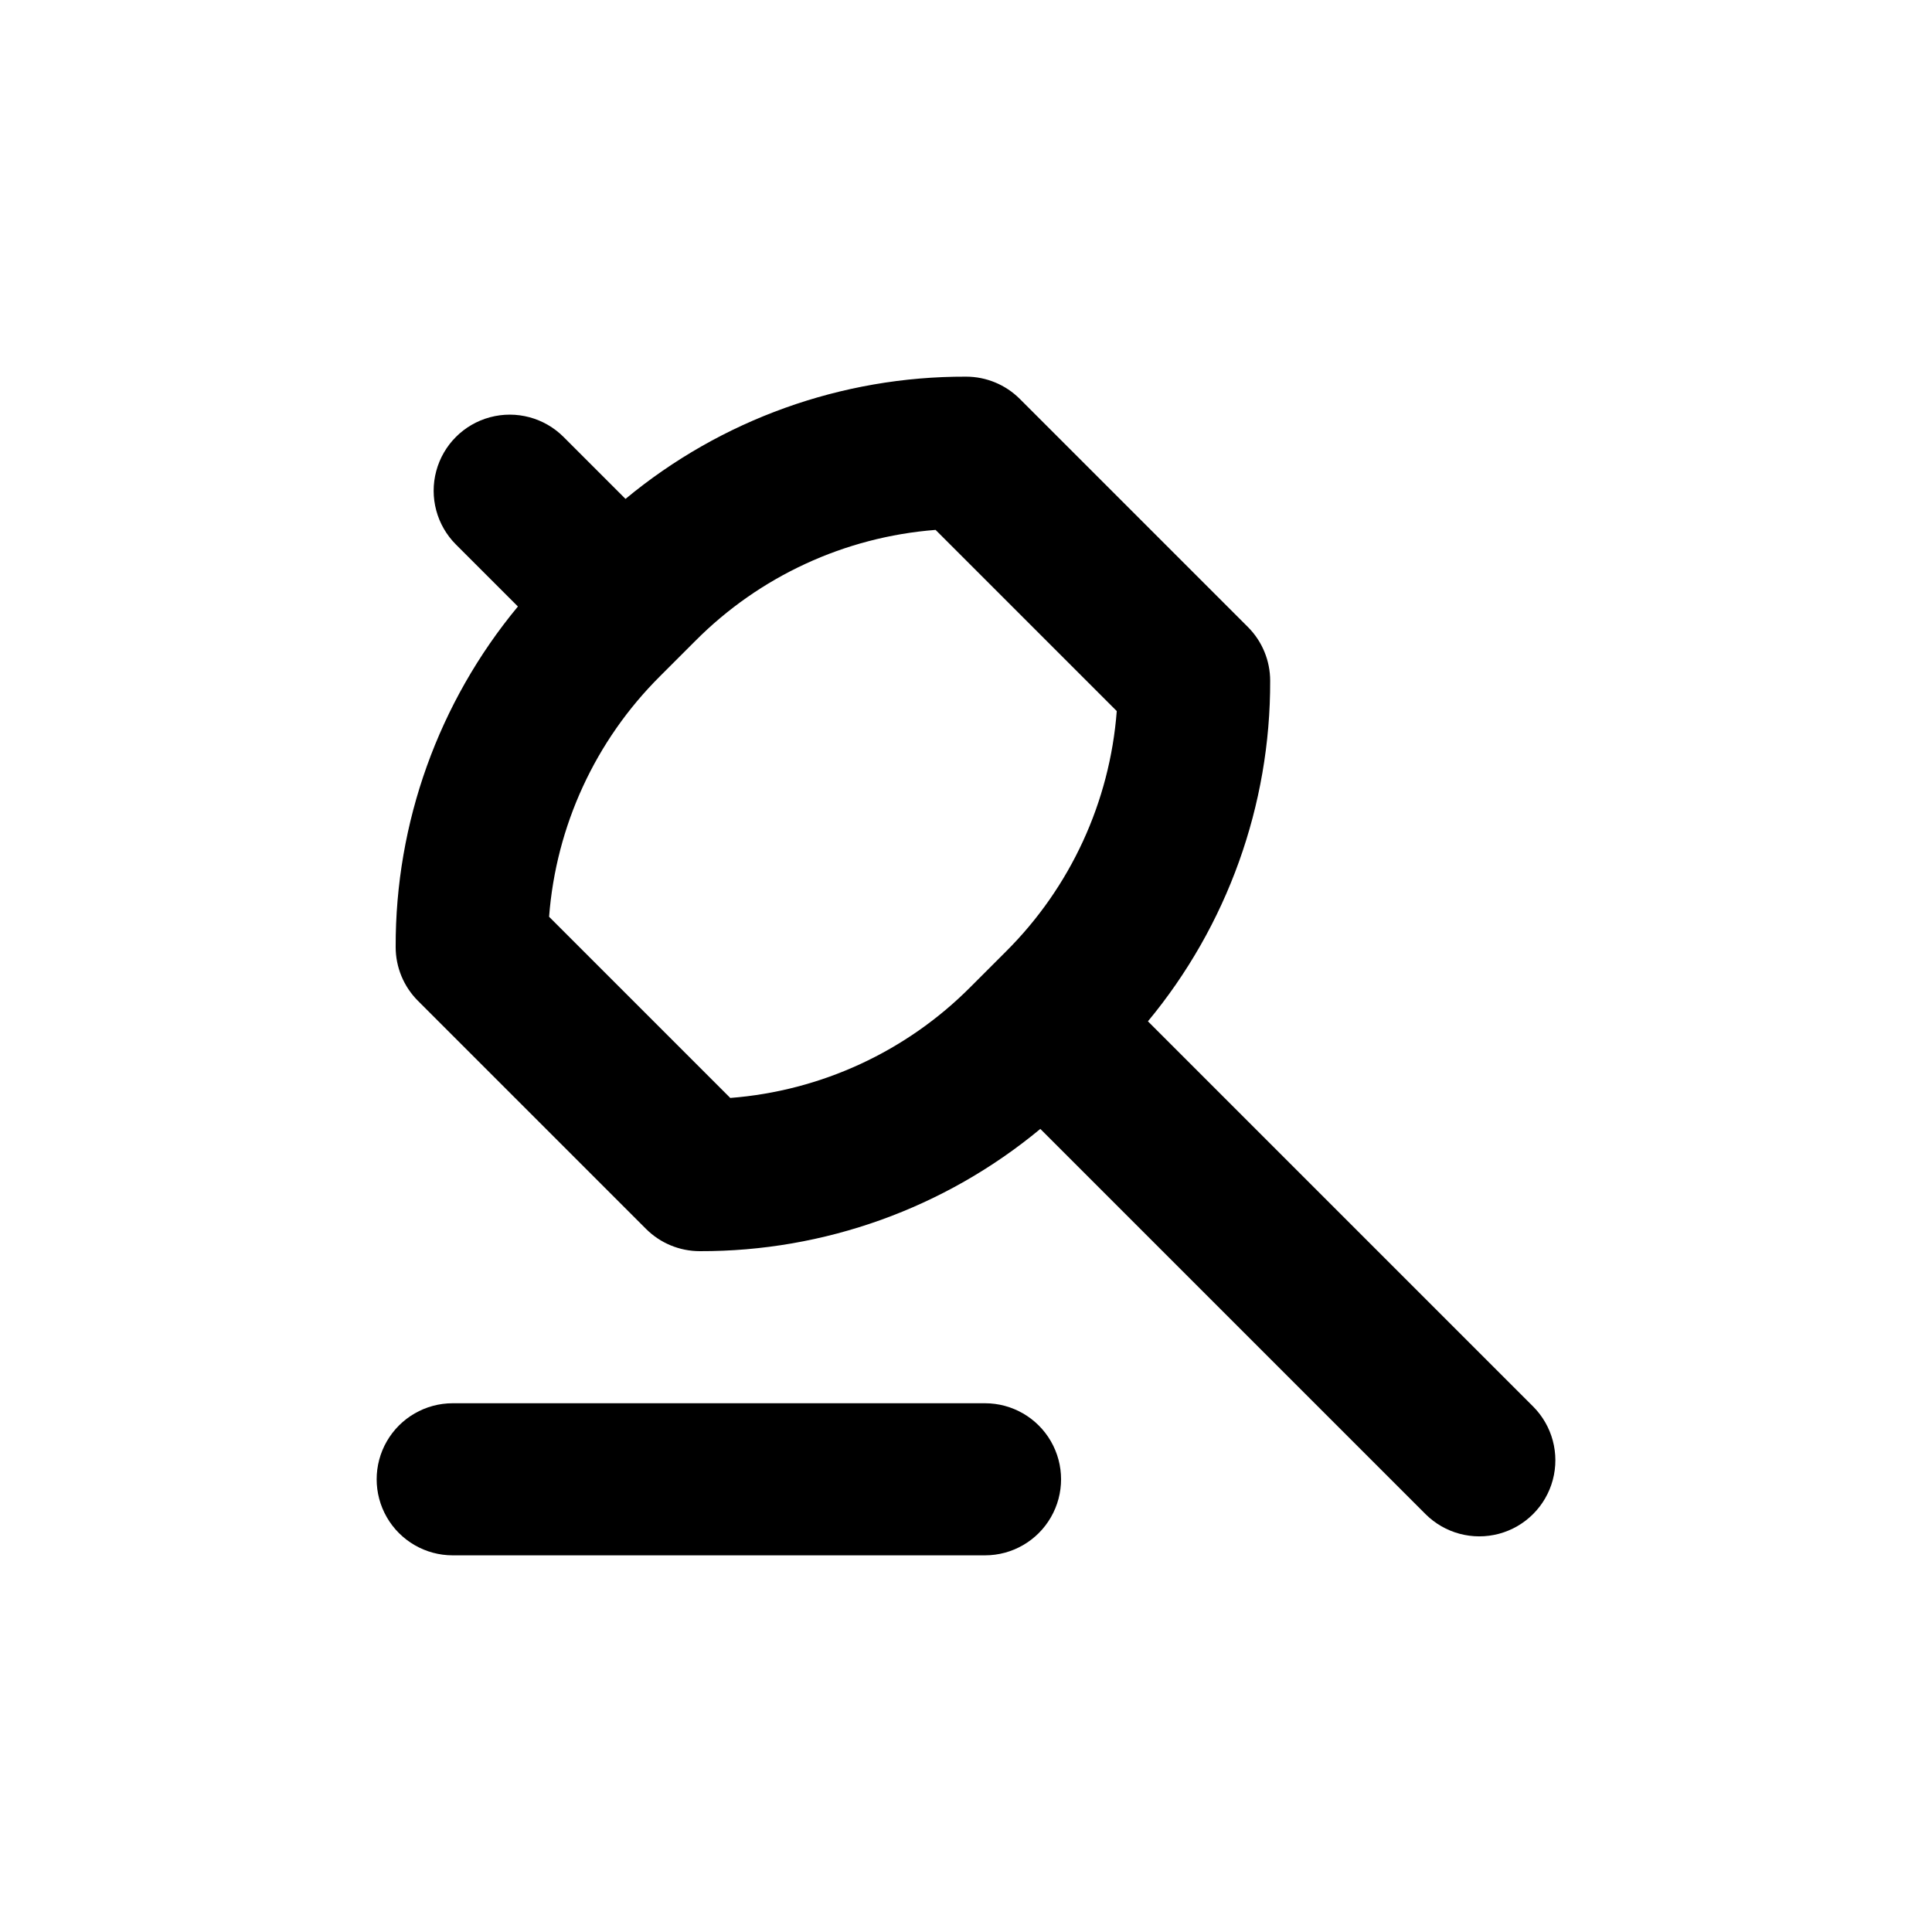
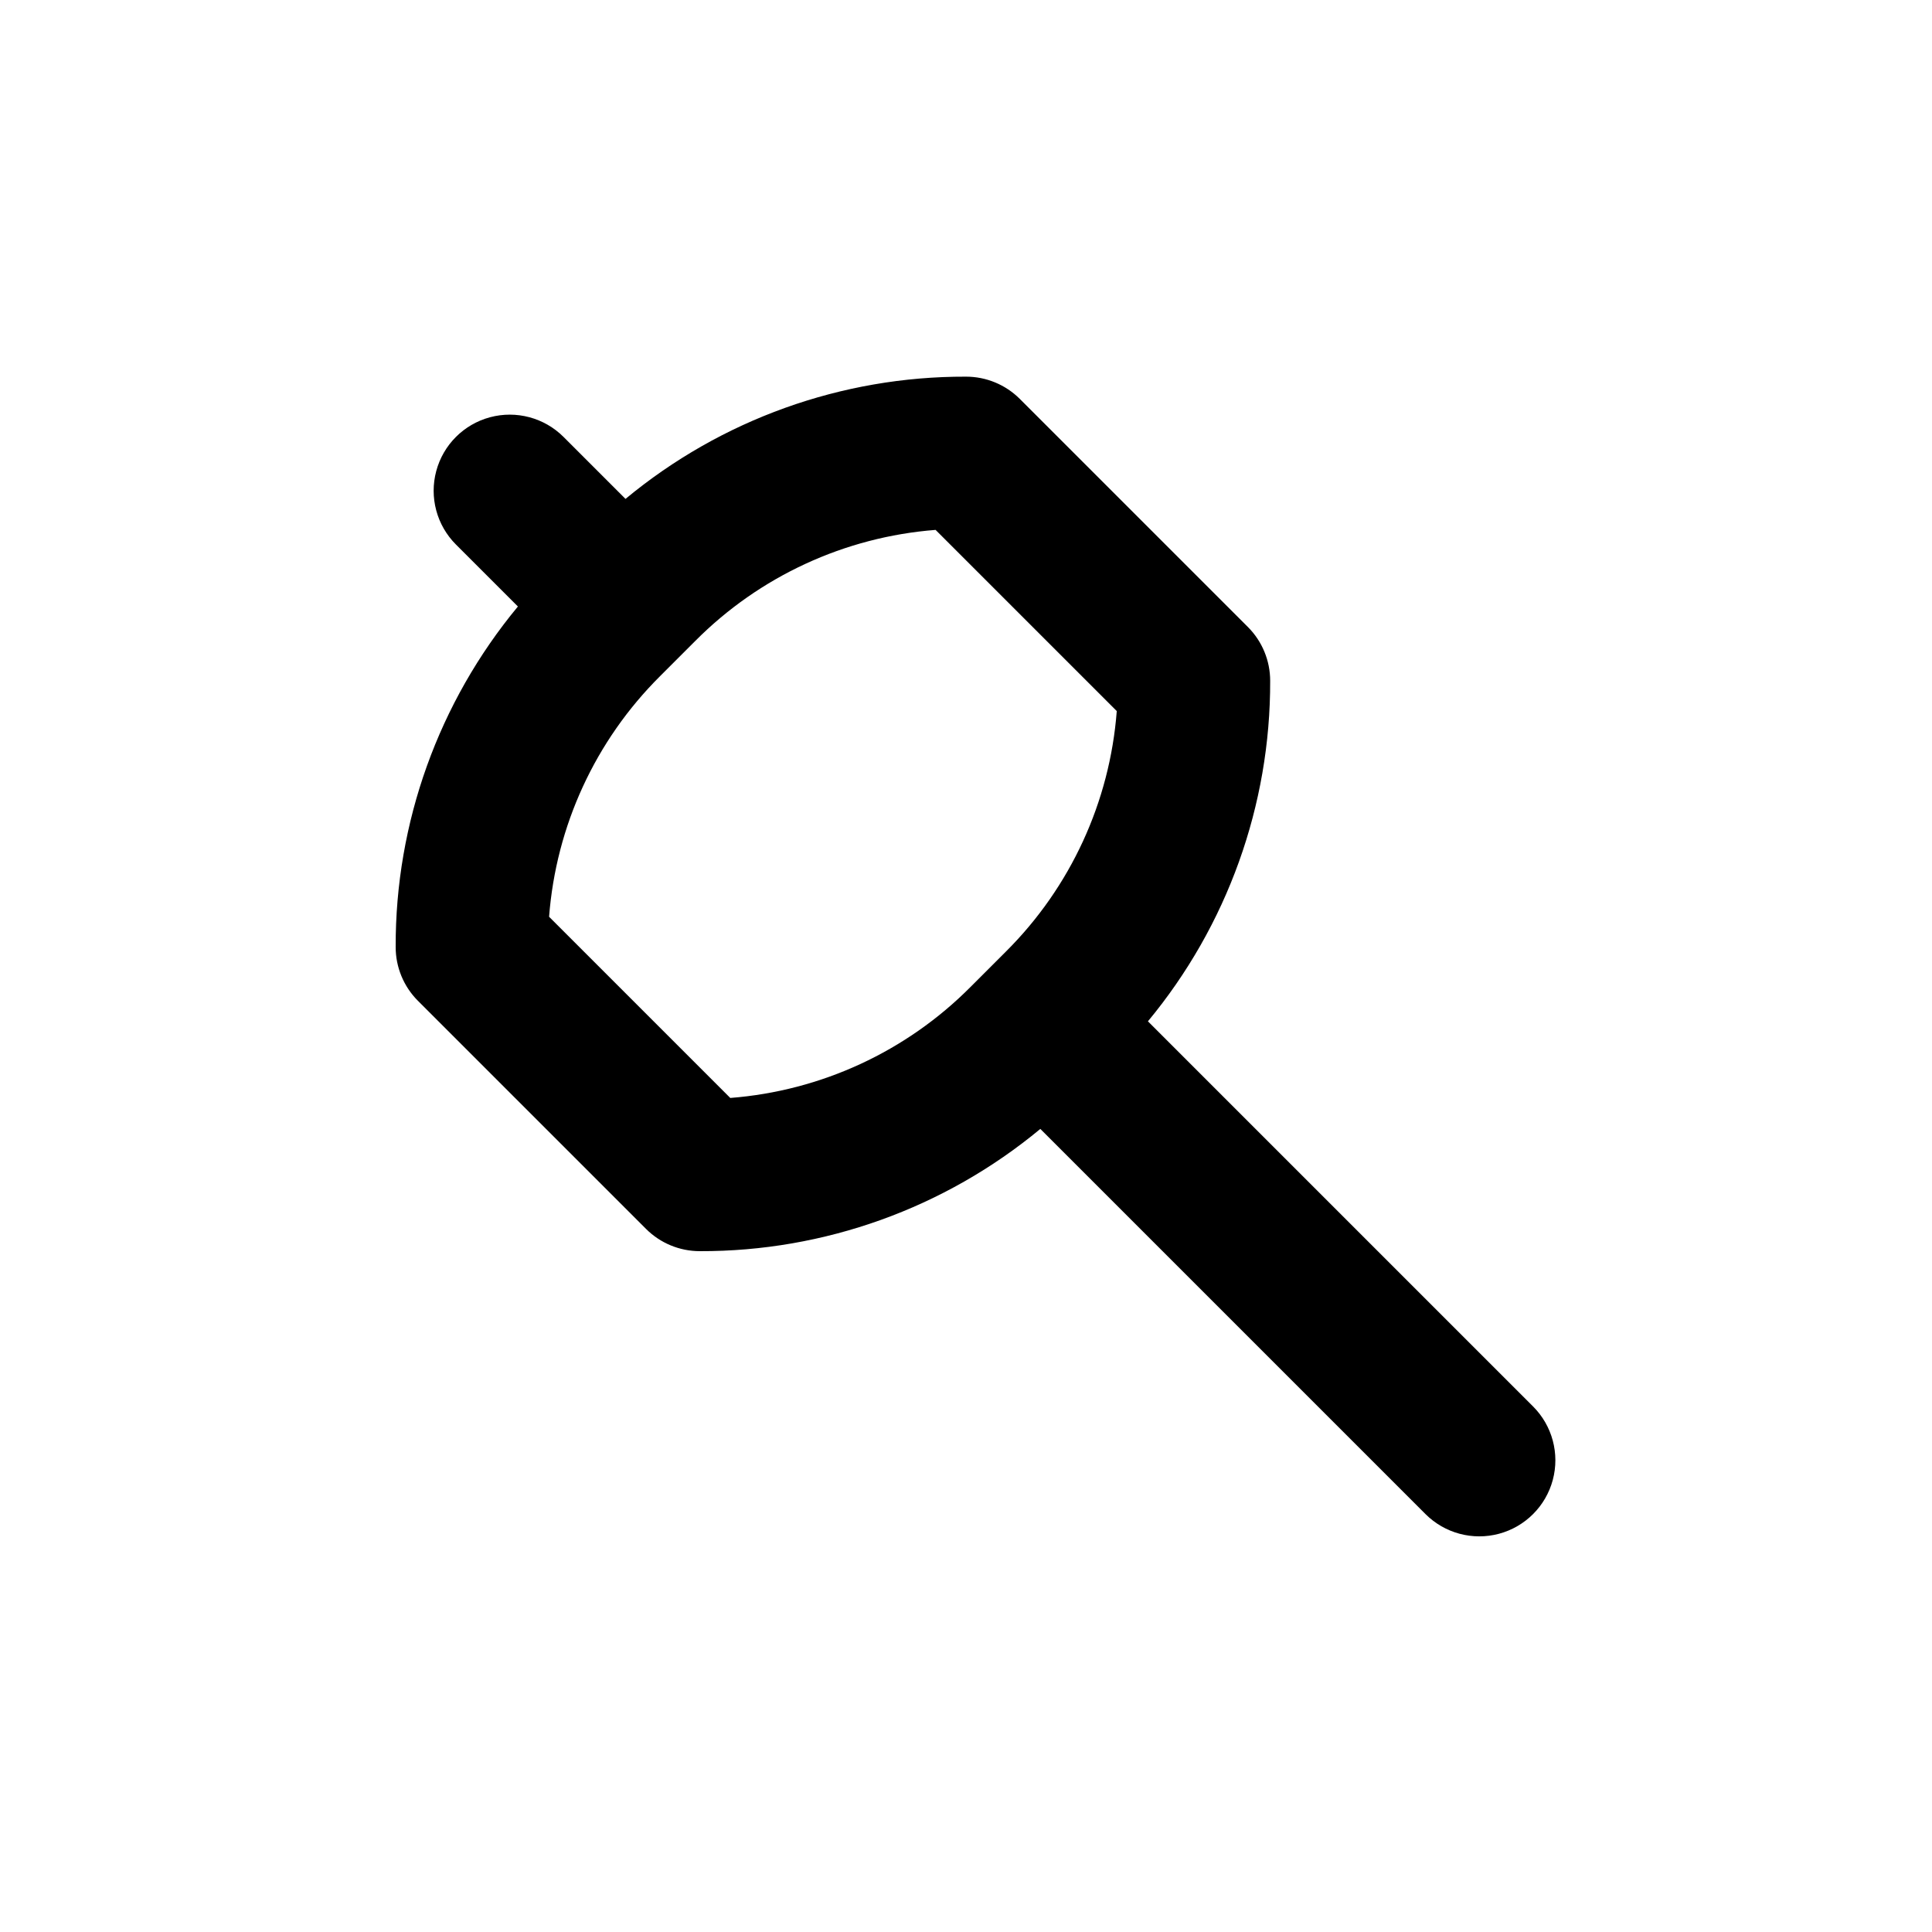
<svg xmlns="http://www.w3.org/2000/svg" fill="#000000" width="800px" height="800px" version="1.1" viewBox="144 144 512 512">
  <g>
-     <path d="m263.97 556.18h141.07c7.203 0 13.855-3.84 17.453-10.078 3.602-6.234 3.602-13.914 0-20.152-3.598-6.234-10.25-10.074-17.453-10.074h-141.07c-7.199 0-13.852 3.84-17.453 10.074-3.598 6.238-3.598 13.918 0 20.152 3.602 6.238 10.254 10.078 17.453 10.078z" />
    <path d="m254.75 409.22 60.457 60.457c3.781 3.777 8.91 5.898 14.258 5.894 32.941 0.098 64.875-11.367 90.234-32.395l102.07 102.07c5.094 5.094 12.52 7.082 19.477 5.219 6.957-1.863 12.395-7.301 14.258-14.258 1.863-6.957-0.125-14.383-5.219-19.477l-102.07-102.07c21.027-25.359 32.488-57.289 32.395-90.234 0.004-5.344-2.117-10.473-5.894-14.258l-60.457-60.457c-3.785-3.777-8.914-5.898-14.258-5.894-32.945-0.094-64.875 11.367-90.234 32.395l-16.426-16.426 0.004 0.004c-5.094-5.094-12.52-7.082-19.477-5.219-6.961 1.863-12.395 7.297-14.258 14.258-1.867 6.957 0.125 14.383 5.219 19.477l16.426 16.426-0.004-0.004c-21.027 25.359-32.492 57.293-32.395 90.234-0.004 5.348 2.117 10.477 5.894 14.258zm137.19-124.79 48.012 48.012c-1.836 24.078-12.258 46.695-29.371 63.73l-9.371 9.371c-17.016 17.121-39.613 27.562-63.68 29.426l-48.016-48.016c1.84-24.078 12.262-46.691 29.375-63.73l9.371-9.371c17.016-17.117 39.613-27.559 63.68-29.422z" />
  </g>
</svg>